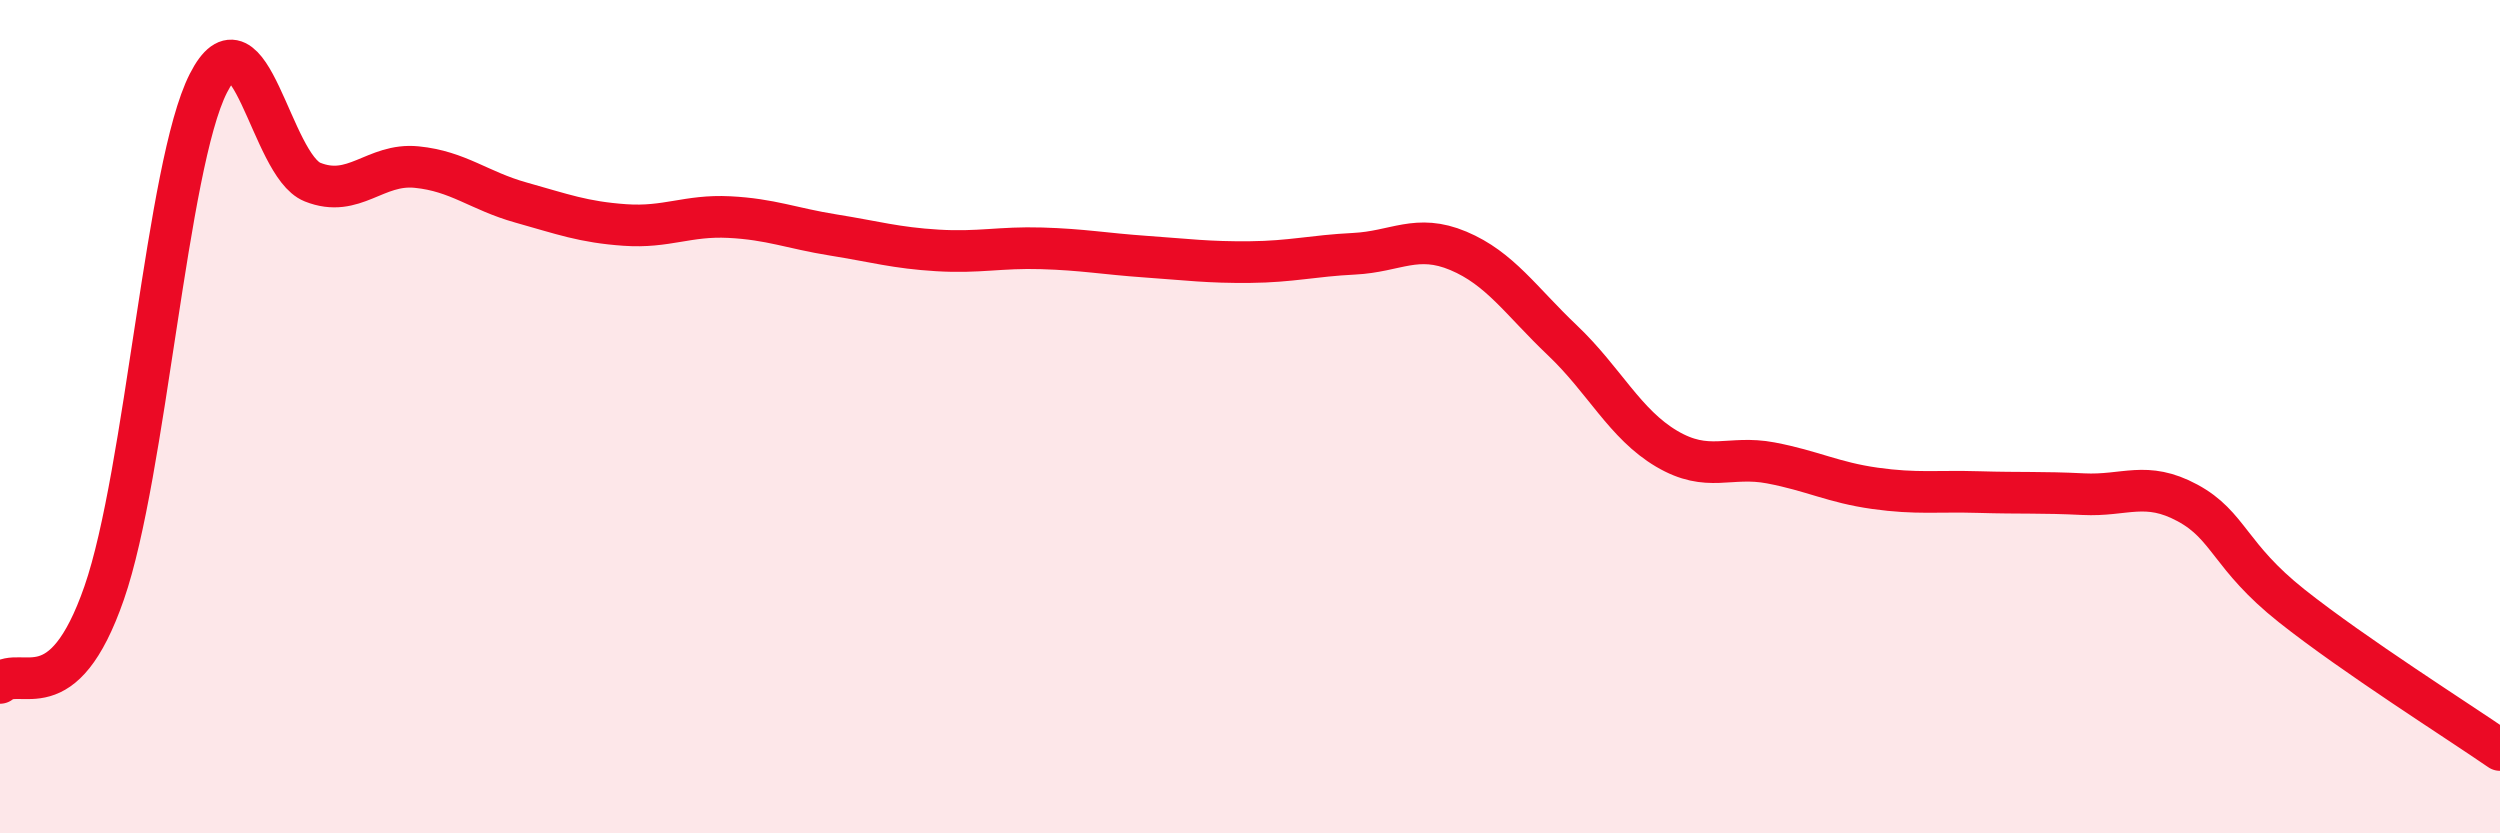
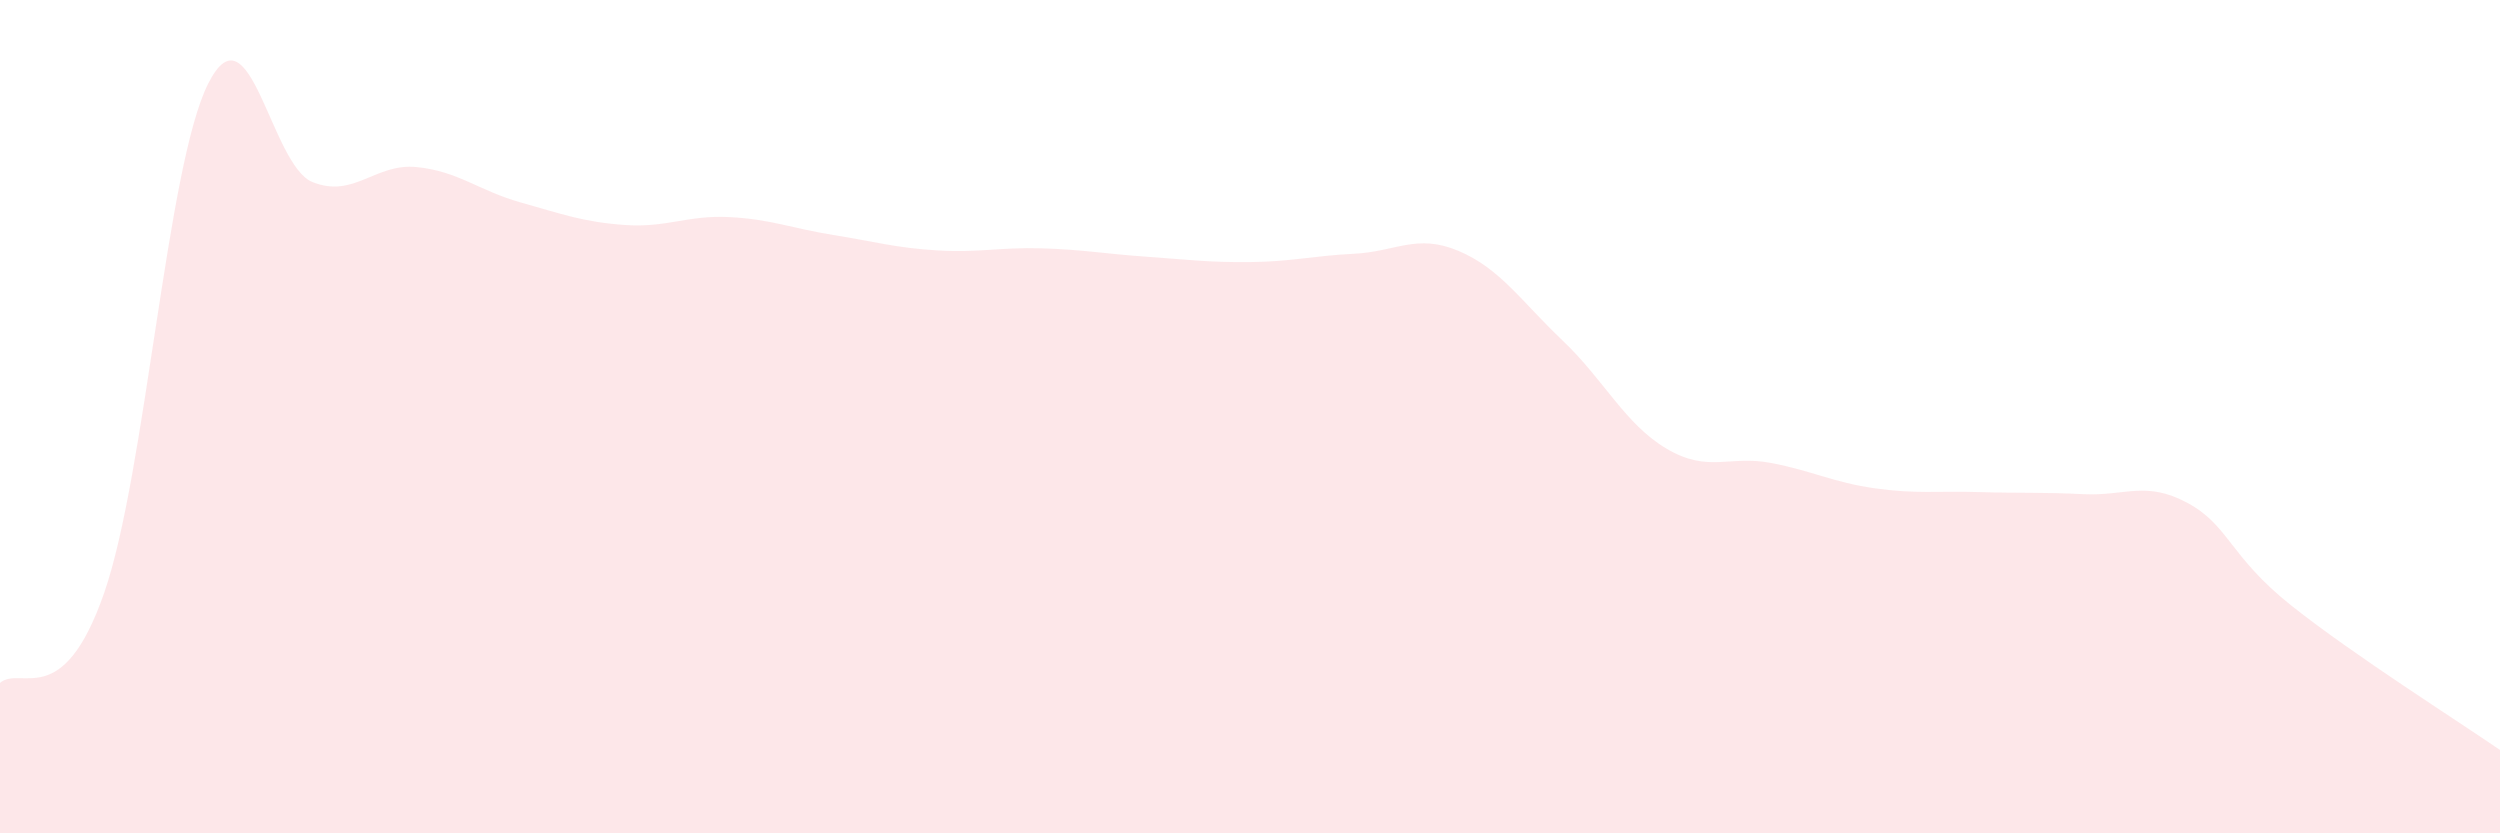
<svg xmlns="http://www.w3.org/2000/svg" width="60" height="20" viewBox="0 0 60 20">
  <path d="M 0,16.39 C 0.5,15.96 1.5,17.11 2.5,14.23 C 3.5,11.35 4,3.97 5,2 C 6,0.03 6.5,3.97 7.5,4.37 C 8.5,4.77 9,3.91 10,4.01 C 11,4.11 11.5,4.58 12.5,4.86 C 13.5,5.14 14,5.33 15,5.4 C 16,5.47 16.5,5.16 17.5,5.21 C 18.5,5.26 19,5.48 20,5.64 C 21,5.8 21.5,5.95 22.5,6.01 C 23.5,6.07 24,5.93 25,5.96 C 26,5.99 26.5,6.09 27.5,6.16 C 28.5,6.23 29,6.3 30,6.29 C 31,6.28 31.5,6.14 32.5,6.09 C 33.5,6.04 34,5.6 35,6.02 C 36,6.44 36.5,7.22 37.5,8.17 C 38.5,9.12 39,10.18 40,10.77 C 41,11.36 41.5,10.92 42.5,11.11 C 43.5,11.3 44,11.58 45,11.72 C 46,11.86 46.5,11.78 47.5,11.81 C 48.5,11.84 49,11.81 50,11.86 C 51,11.91 51.5,11.53 52.5,12.07 C 53.5,12.61 53.5,13.35 55,14.54 C 56.5,15.73 59,17.31 60,18L60 20L0 20Z" fill="#EB0A25" opacity="0.1" stroke-linecap="round" stroke-linejoin="round" />
-   <path d="M 0,16.39 C 0.5,15.96 1.5,17.11 2.5,14.23 C 3.5,11.35 4,3.97 5,2 C 6,0.03 6.5,3.97 7.5,4.37 C 8.5,4.77 9,3.91 10,4.01 C 11,4.11 11.5,4.58 12.5,4.86 C 13.5,5.14 14,5.33 15,5.4 C 16,5.47 16.5,5.16 17.5,5.21 C 18.5,5.26 19,5.48 20,5.64 C 21,5.8 21.5,5.95 22.5,6.01 C 23.5,6.07 24,5.93 25,5.96 C 26,5.99 26.5,6.09 27.5,6.16 C 28.5,6.23 29,6.3 30,6.29 C 31,6.28 31.5,6.14 32.5,6.09 C 33.5,6.04 34,5.6 35,6.02 C 36,6.44 36.5,7.22 37.5,8.17 C 38.5,9.12 39,10.18 40,10.77 C 41,11.36 41.5,10.92 42.5,11.11 C 43.5,11.3 44,11.58 45,11.72 C 46,11.86 46.5,11.78 47.5,11.81 C 48.5,11.84 49,11.81 50,11.86 C 51,11.91 51.5,11.53 52.5,12.07 C 53.5,12.61 53.5,13.35 55,14.54 C 56.5,15.73 59,17.31 60,18" stroke="#EB0A25" stroke-width="1" fill="none" stroke-linecap="round" stroke-linejoin="round" />
</svg>